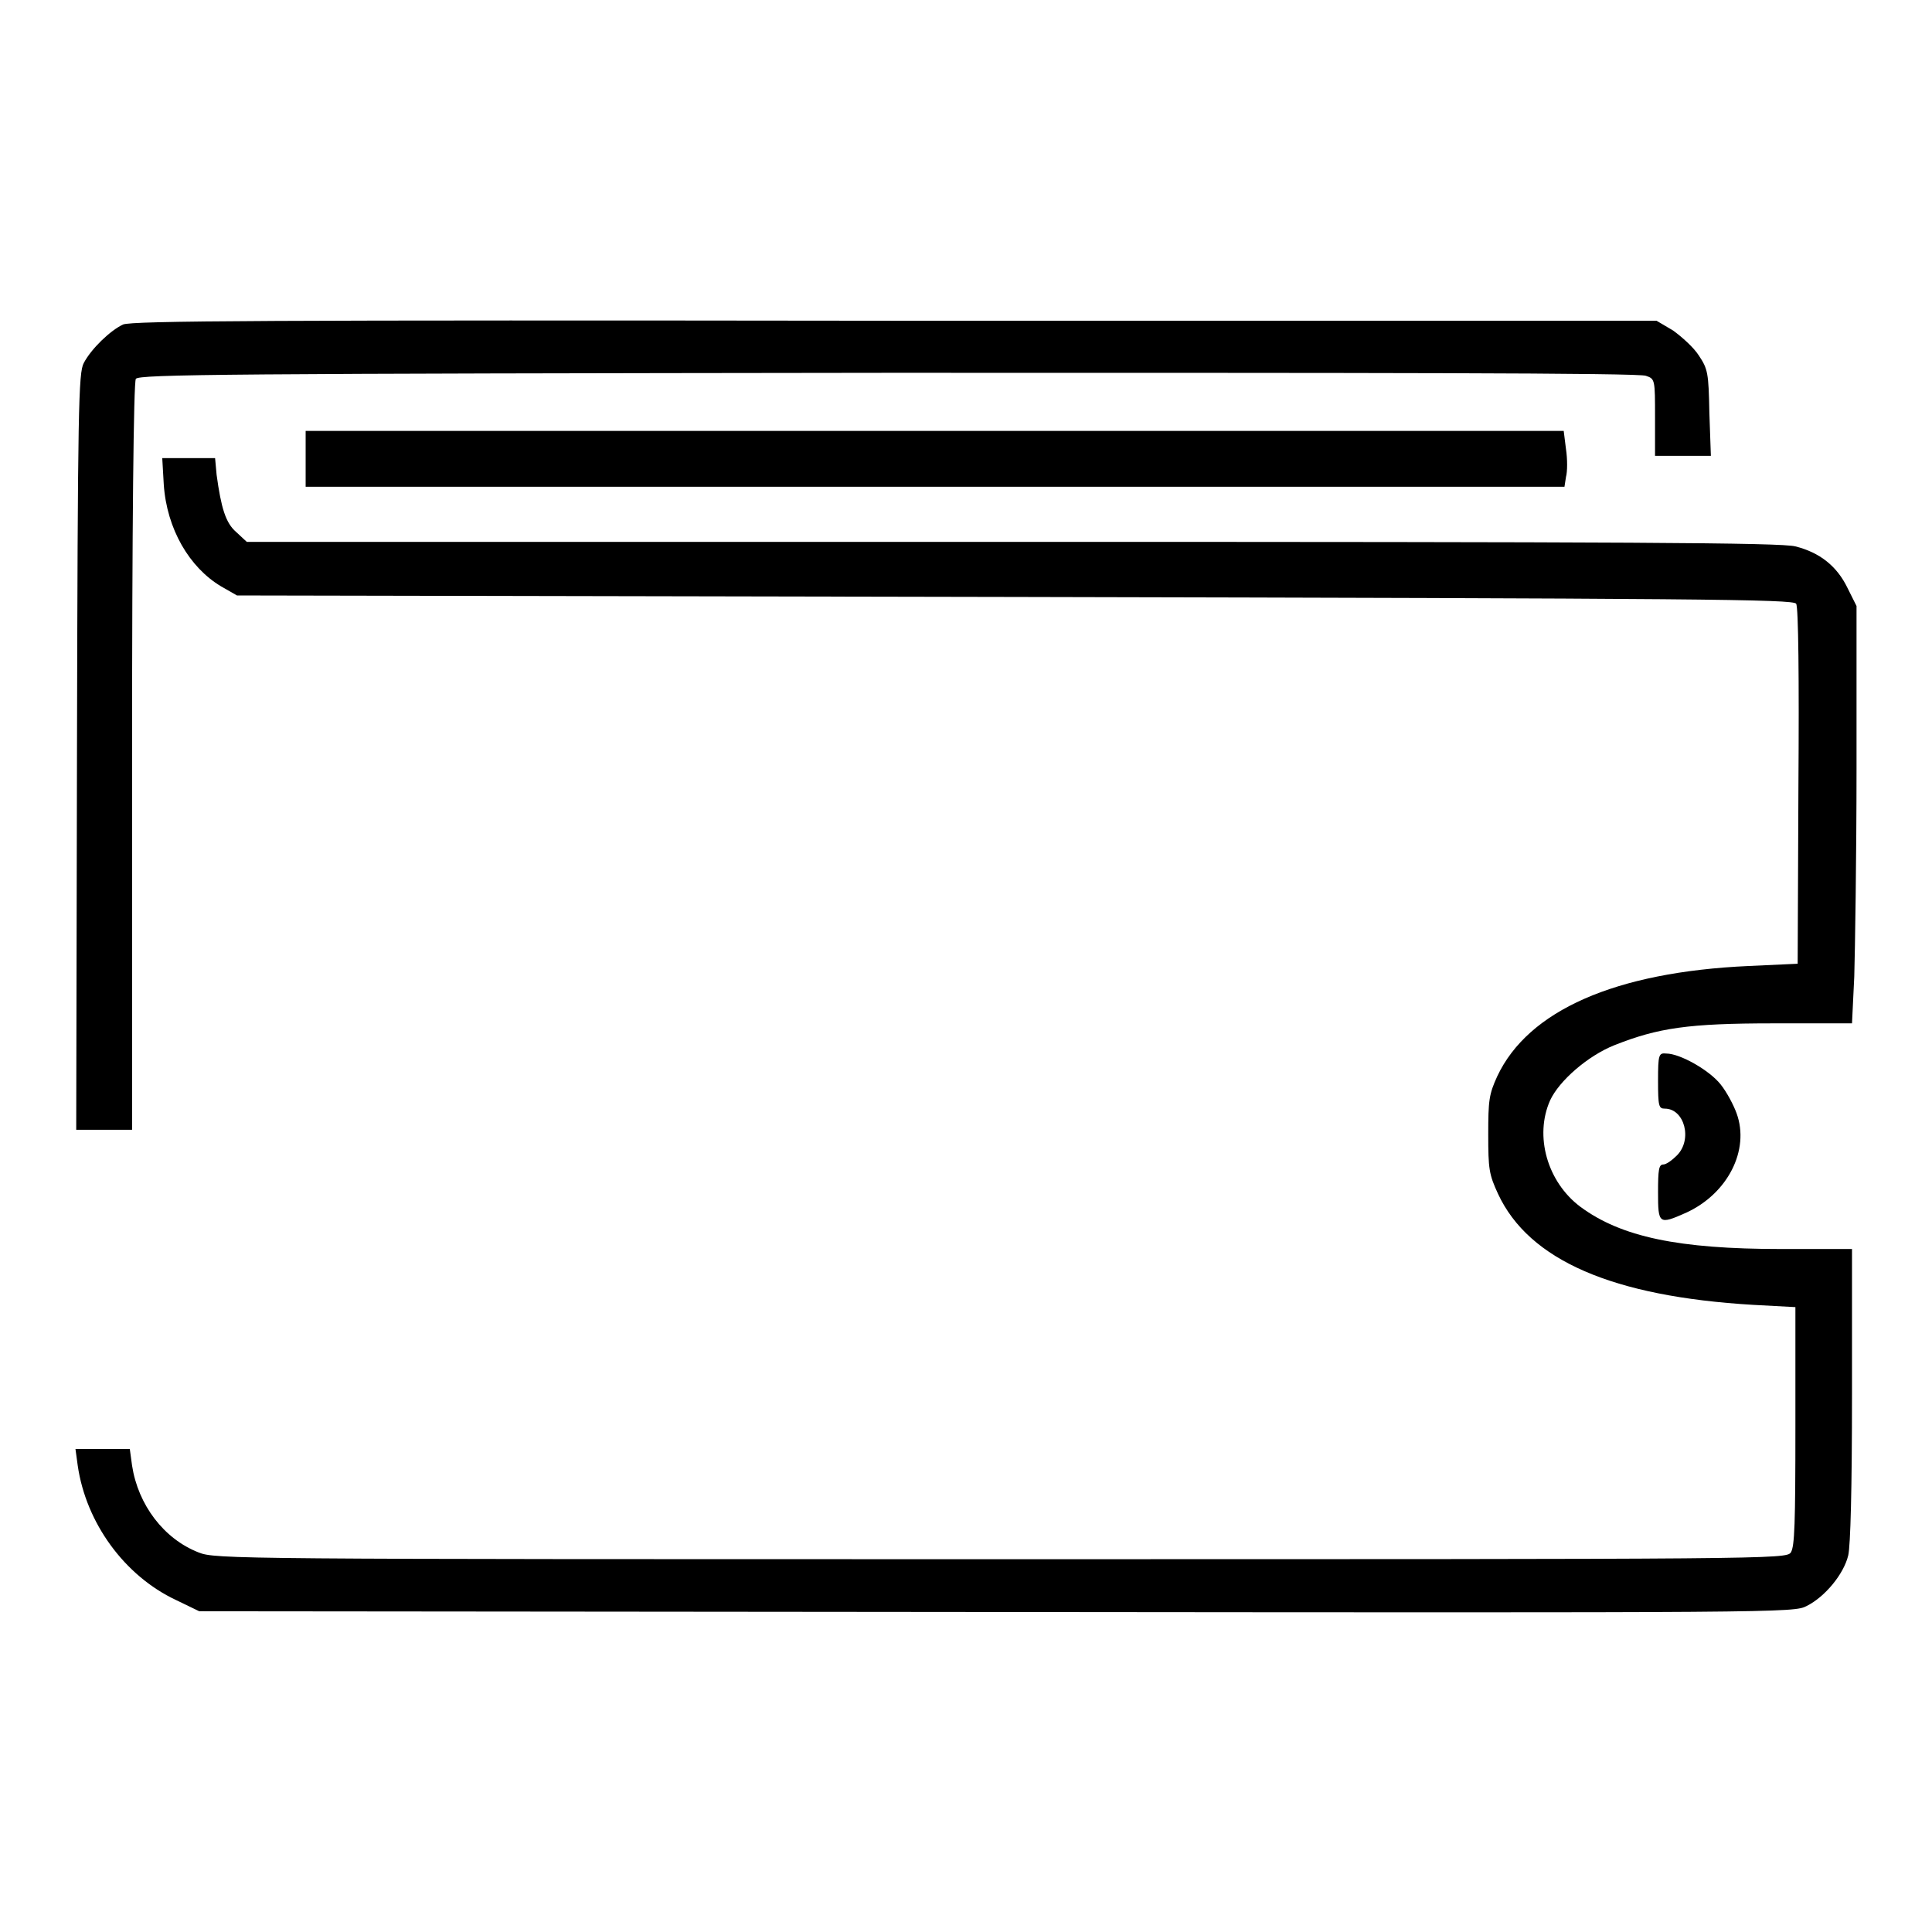
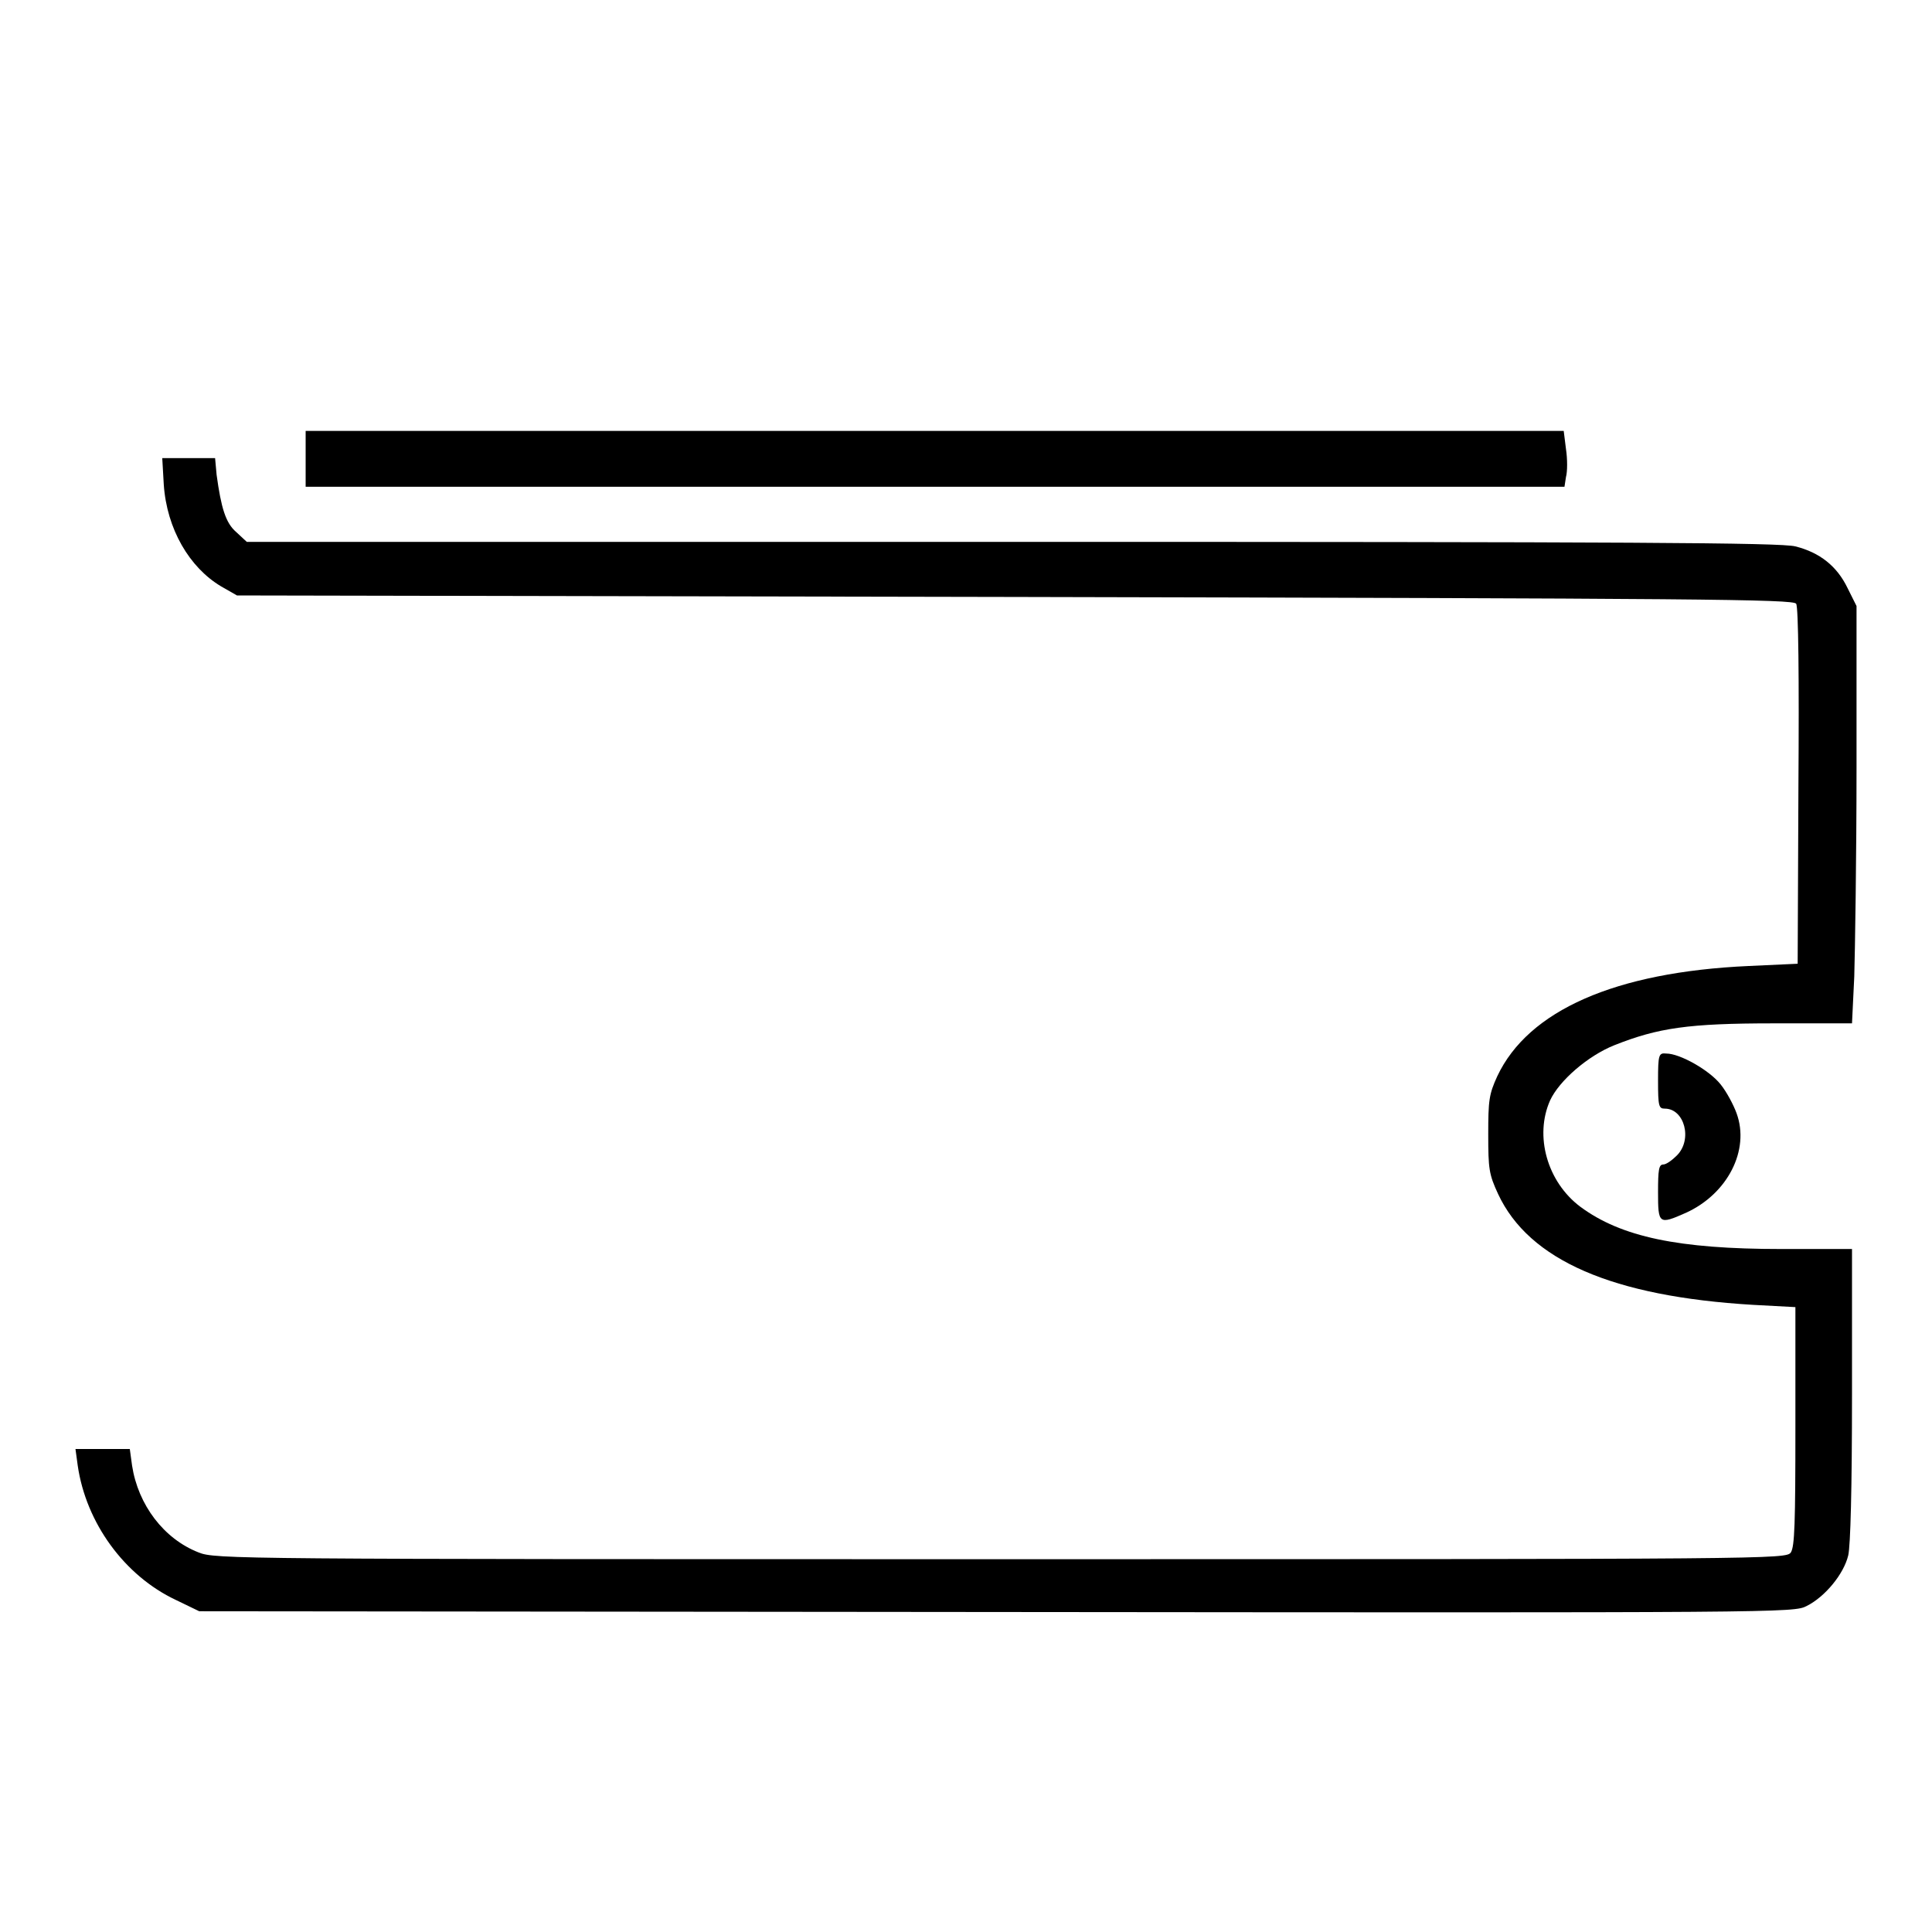
<svg xmlns="http://www.w3.org/2000/svg" version="1.1" x="0px" y="0px" viewBox="0 0 256 256" enable-background="new 0 0 256 256" xml:space="preserve">
  <g>
    <g>
      <g>
-         <path fill="#000000" d="M16.3,43c-1.7,0.8-4.2,3.2-5.2,5.1c-0.7,1.3-0.8,5.7-0.9,51.5l-0.1,50.1h3.7h3.7v-49.4c0-30.3,0.2-49.7,0.5-50.1c0.4-0.6,12-0.7,99.7-0.8c64.1,0,99.7,0,100.4,0.4c1.2,0.4,1.2,0.5,1.2,5.5v5.1h3.7h3.7l-0.2-5.7c-0.1-5.3-0.2-5.8-1.4-7.6c-0.7-1.1-2.3-2.5-3.4-3.3l-2.2-1.3H118.6C35.2,42.4,17.5,42.5,16.3,43z" />
        <path fill="#000000" d="M40.5,60.8v3.7h83.4h83.4l0.2-1.3c0.2-0.7,0.2-2.4,0-3.7l-0.3-2.4h-83.3H40.5V60.8z" />
        <path fill="#000000" d="M21.7,64.2c0.4,5.9,3.4,11,7.6,13.5l2.1,1.2l103.1,0.2c91,0.2,103.2,0.3,103.5,0.9c0.3,0.4,0.4,9.9,0.3,24.2l-0.1,23.5l-6.5,0.3c-17.7,0.8-29.2,5.9-33.3,14.6c-1.1,2.4-1.2,3.2-1.2,7.7c0,4.6,0.1,5.3,1.3,7.9c4.1,8.8,15.2,13.6,33.8,14.7l5.6,0.3V189c0,12.9-0.1,15.9-0.6,16.7c-0.6,0.9-2.3,0.9-104.7,0.9c-101.5,0-104.1,0-106.3-0.9c-4.6-1.8-8-6.3-8.8-11.5l-0.3-2.2h-3.7H10l0.3,2.2c1.1,7.6,6.2,14.6,13,17.8l3.1,1.5l105.6,0.1c104.4,0.1,105.7,0.1,107.4-0.8c2.4-1.2,4.9-4.2,5.5-6.7c0.3-1.3,0.5-8.8,0.5-21.3v-19.3H236c-13.6,0-21.2-1.6-26.6-5.6c-4.4-3.3-6.1-9.4-4-14.1c1.2-2.6,5-5.9,8.5-7.3c5.8-2.3,9.8-2.9,21.1-2.9h10.4l0.3-6.2c0.1-3.4,0.3-15.9,0.3-27.7V80.3l-1.2-2.4c-1.4-2.9-3.7-4.7-6.9-5.5c-1.9-0.5-21.8-0.6-103.8-0.6H32.7l-1.4-1.3c-1.4-1.2-2-3.2-2.6-7.6l-0.2-2.2H25h-3.5L21.7,64.2z" />
        <path fill="#000000" d="M219.7,143.2c0,3.4,0.1,3.7,0.9,3.7c2.6,0,3.7,4.1,1.6,6.2c-0.6,0.6-1.4,1.2-1.8,1.2c-0.6,0-0.7,0.7-0.7,3.7c0,4.2,0.1,4.3,3.7,2.7c5.5-2.5,8.5-8.3,6.7-13.2c-0.4-1.1-1.3-2.8-2.1-3.8c-1.5-1.9-5.4-4.1-7.2-4.1C219.8,139.5,219.7,139.7,219.7,143.2z" />
      </g>
    </g>
  </g>
</svg>